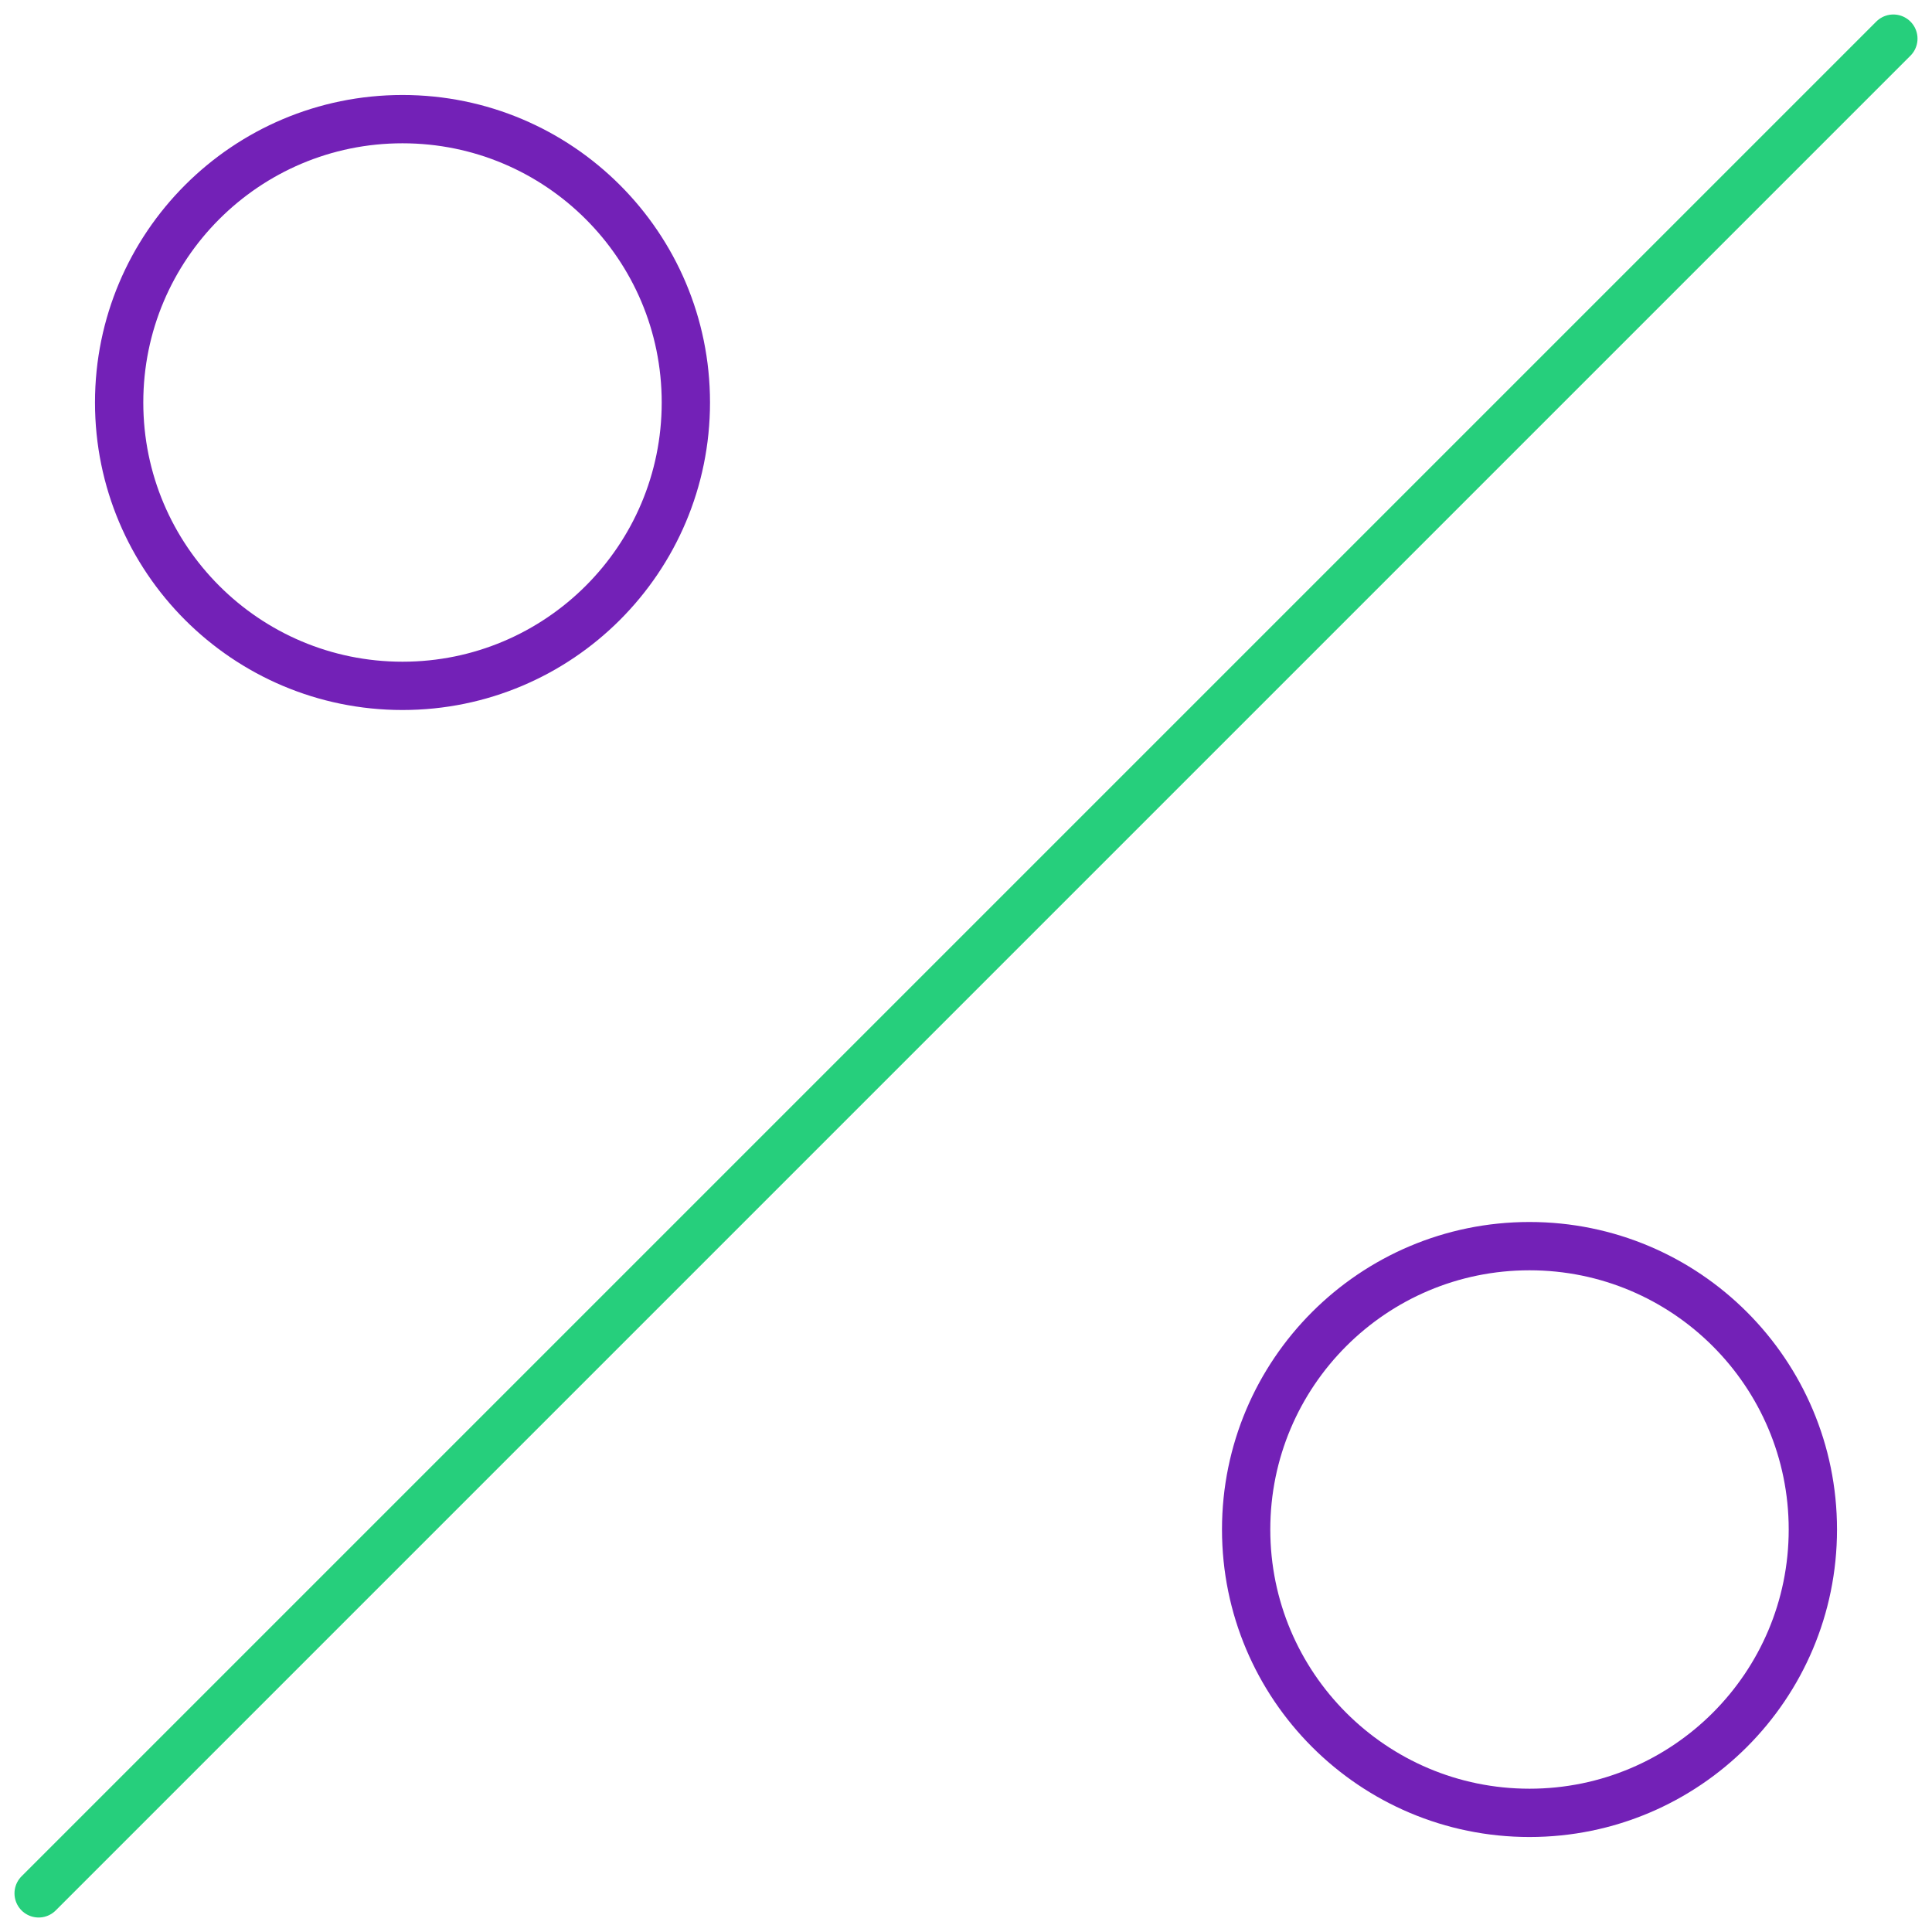
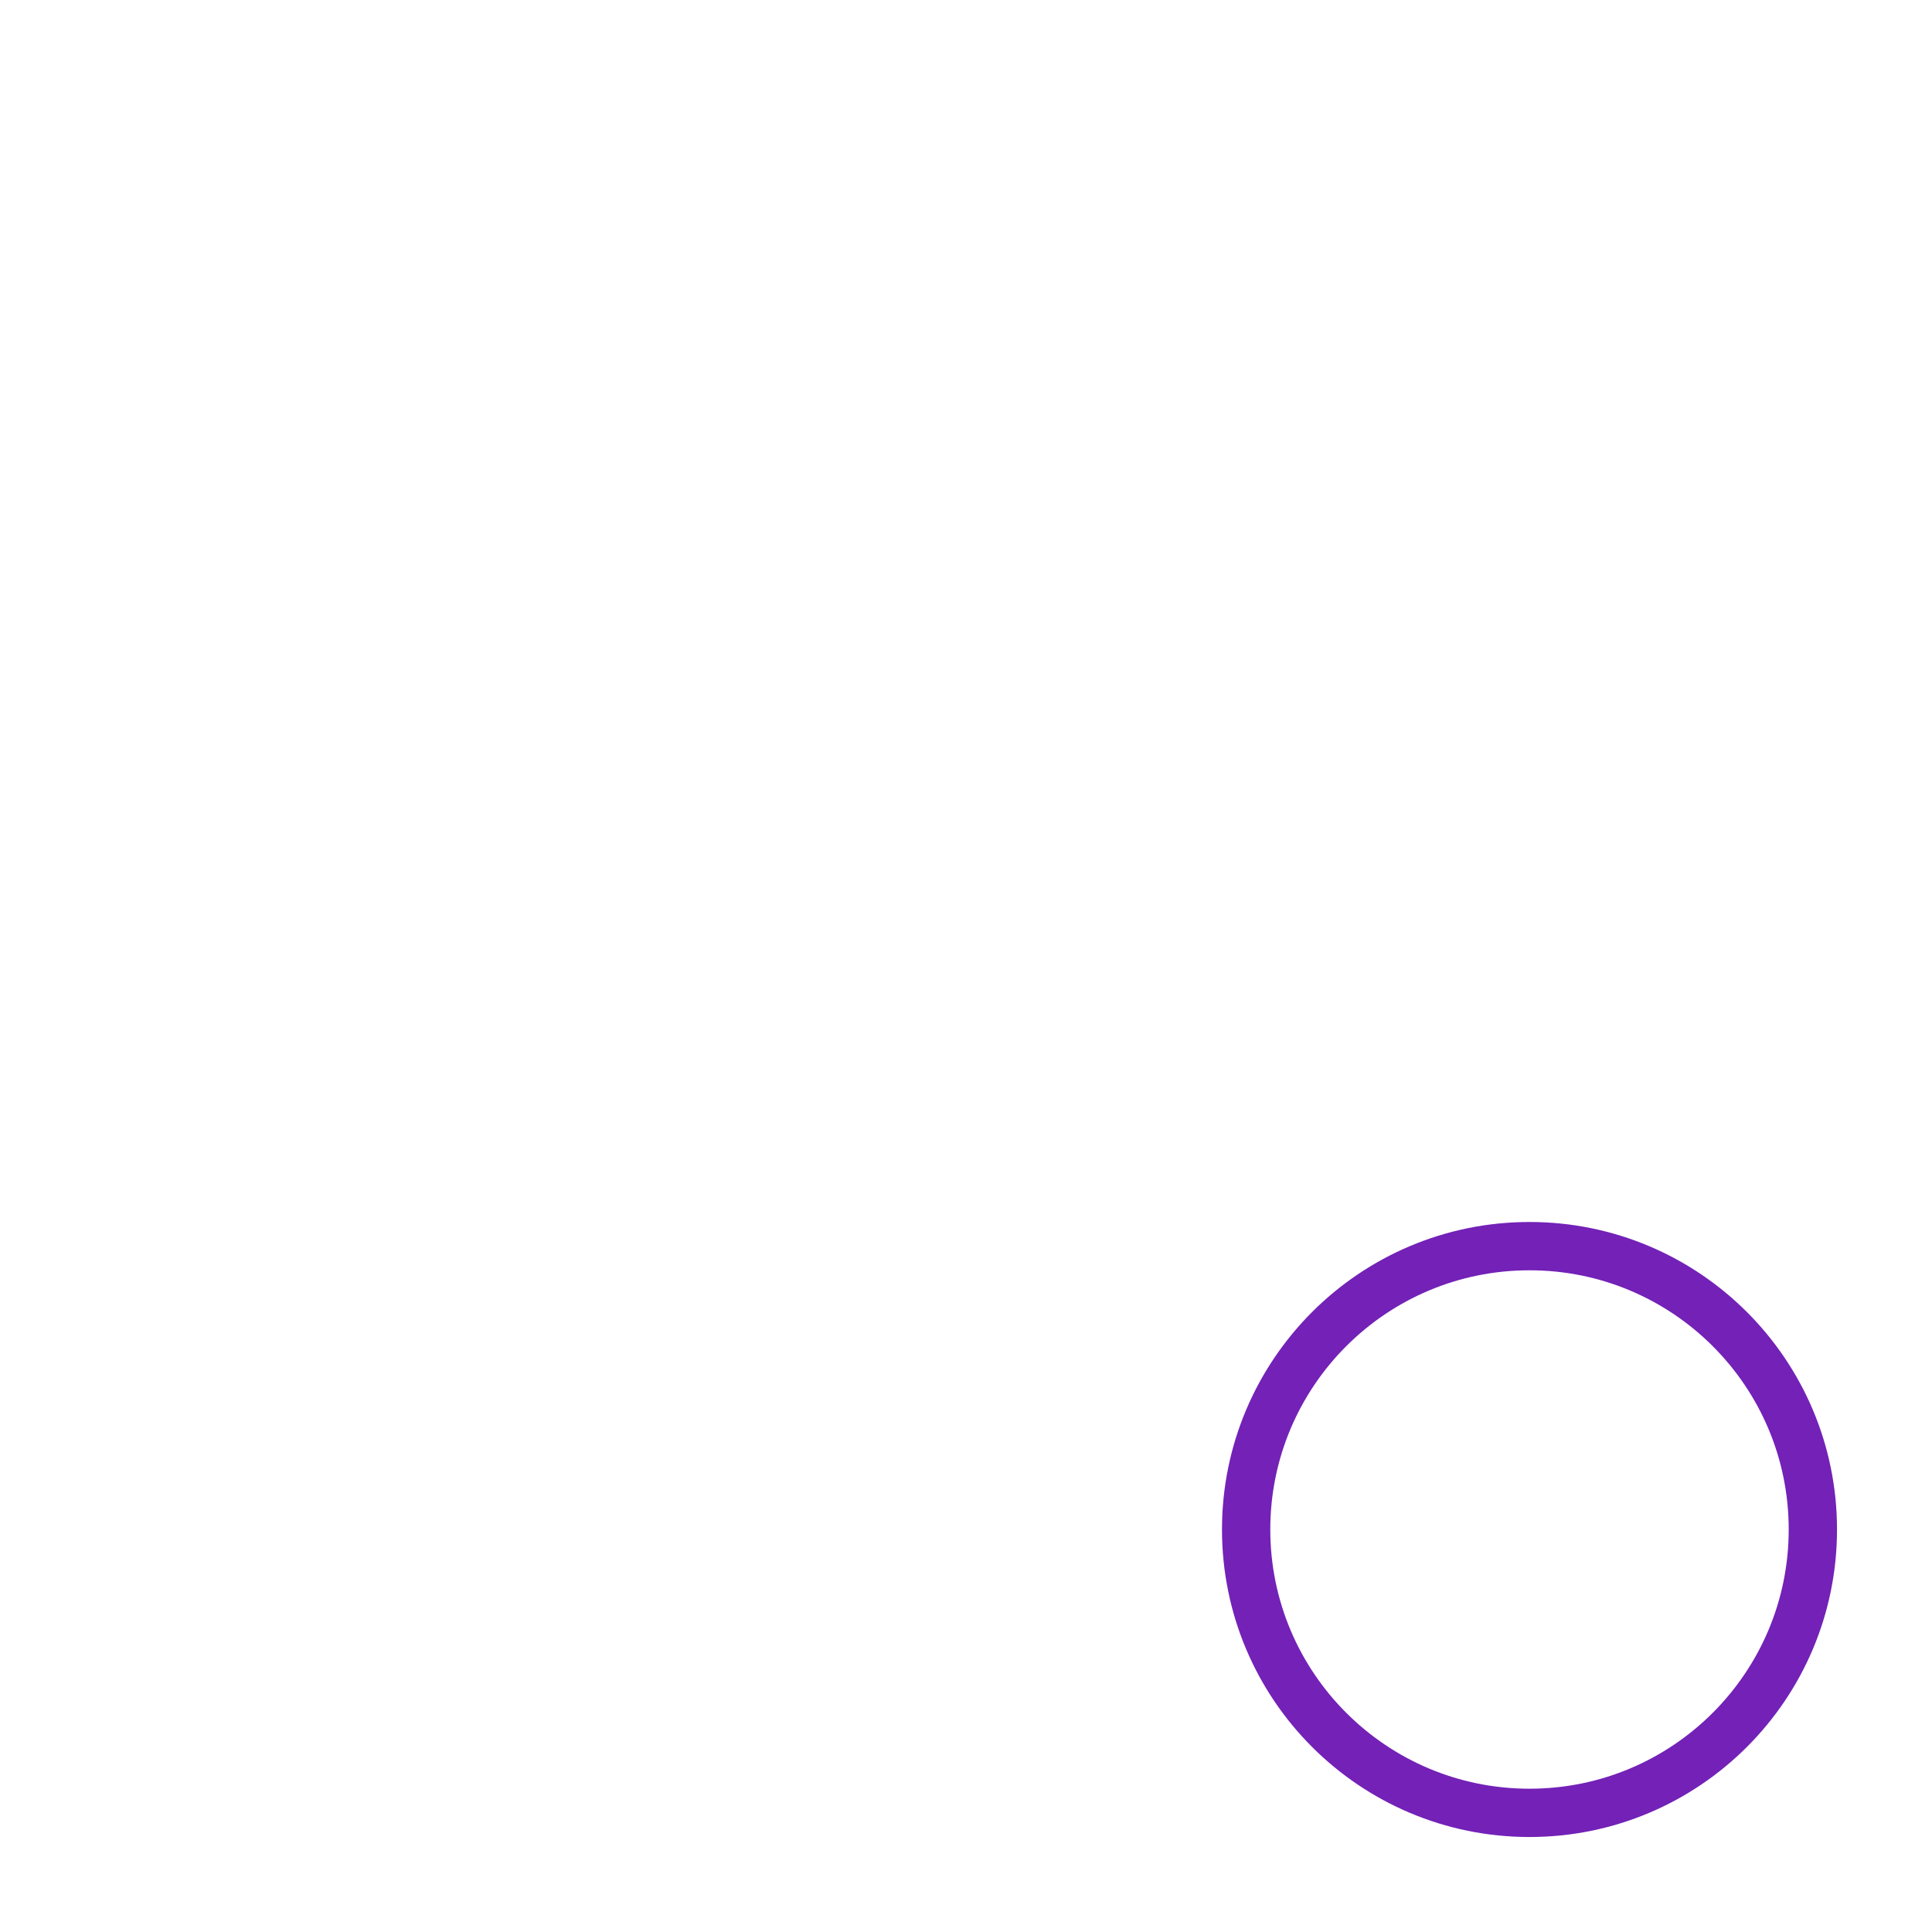
<svg xmlns="http://www.w3.org/2000/svg" version="1.1" id="Layer_1" x="0px" y="0px" viewBox="0 0 60 60" style="enable-background:new 0 0 60 60;" xml:space="preserve">
  <style type="text/css">
	.st0{fill:none;stroke:#26CF7C;stroke-width:1.5;stroke-linecap:round;stroke-miterlimit:10;}
	.st1{fill:none;stroke:#7321B7;stroke-width:1.5;stroke-linecap:round;stroke-miterlimit:10;}
</style>
  <g id="Outline_Icons">
    <g>
-       <line class="st0" x1="1.2" y1="58.8" x2="58.8" y2="1.2" />
-       <circle class="st1" cx="12.5" cy="12.5" r="8.8" />
      <circle class="st1" cx="47.5" cy="47.5" r="8.8" />
    </g>
  </g>
</svg>